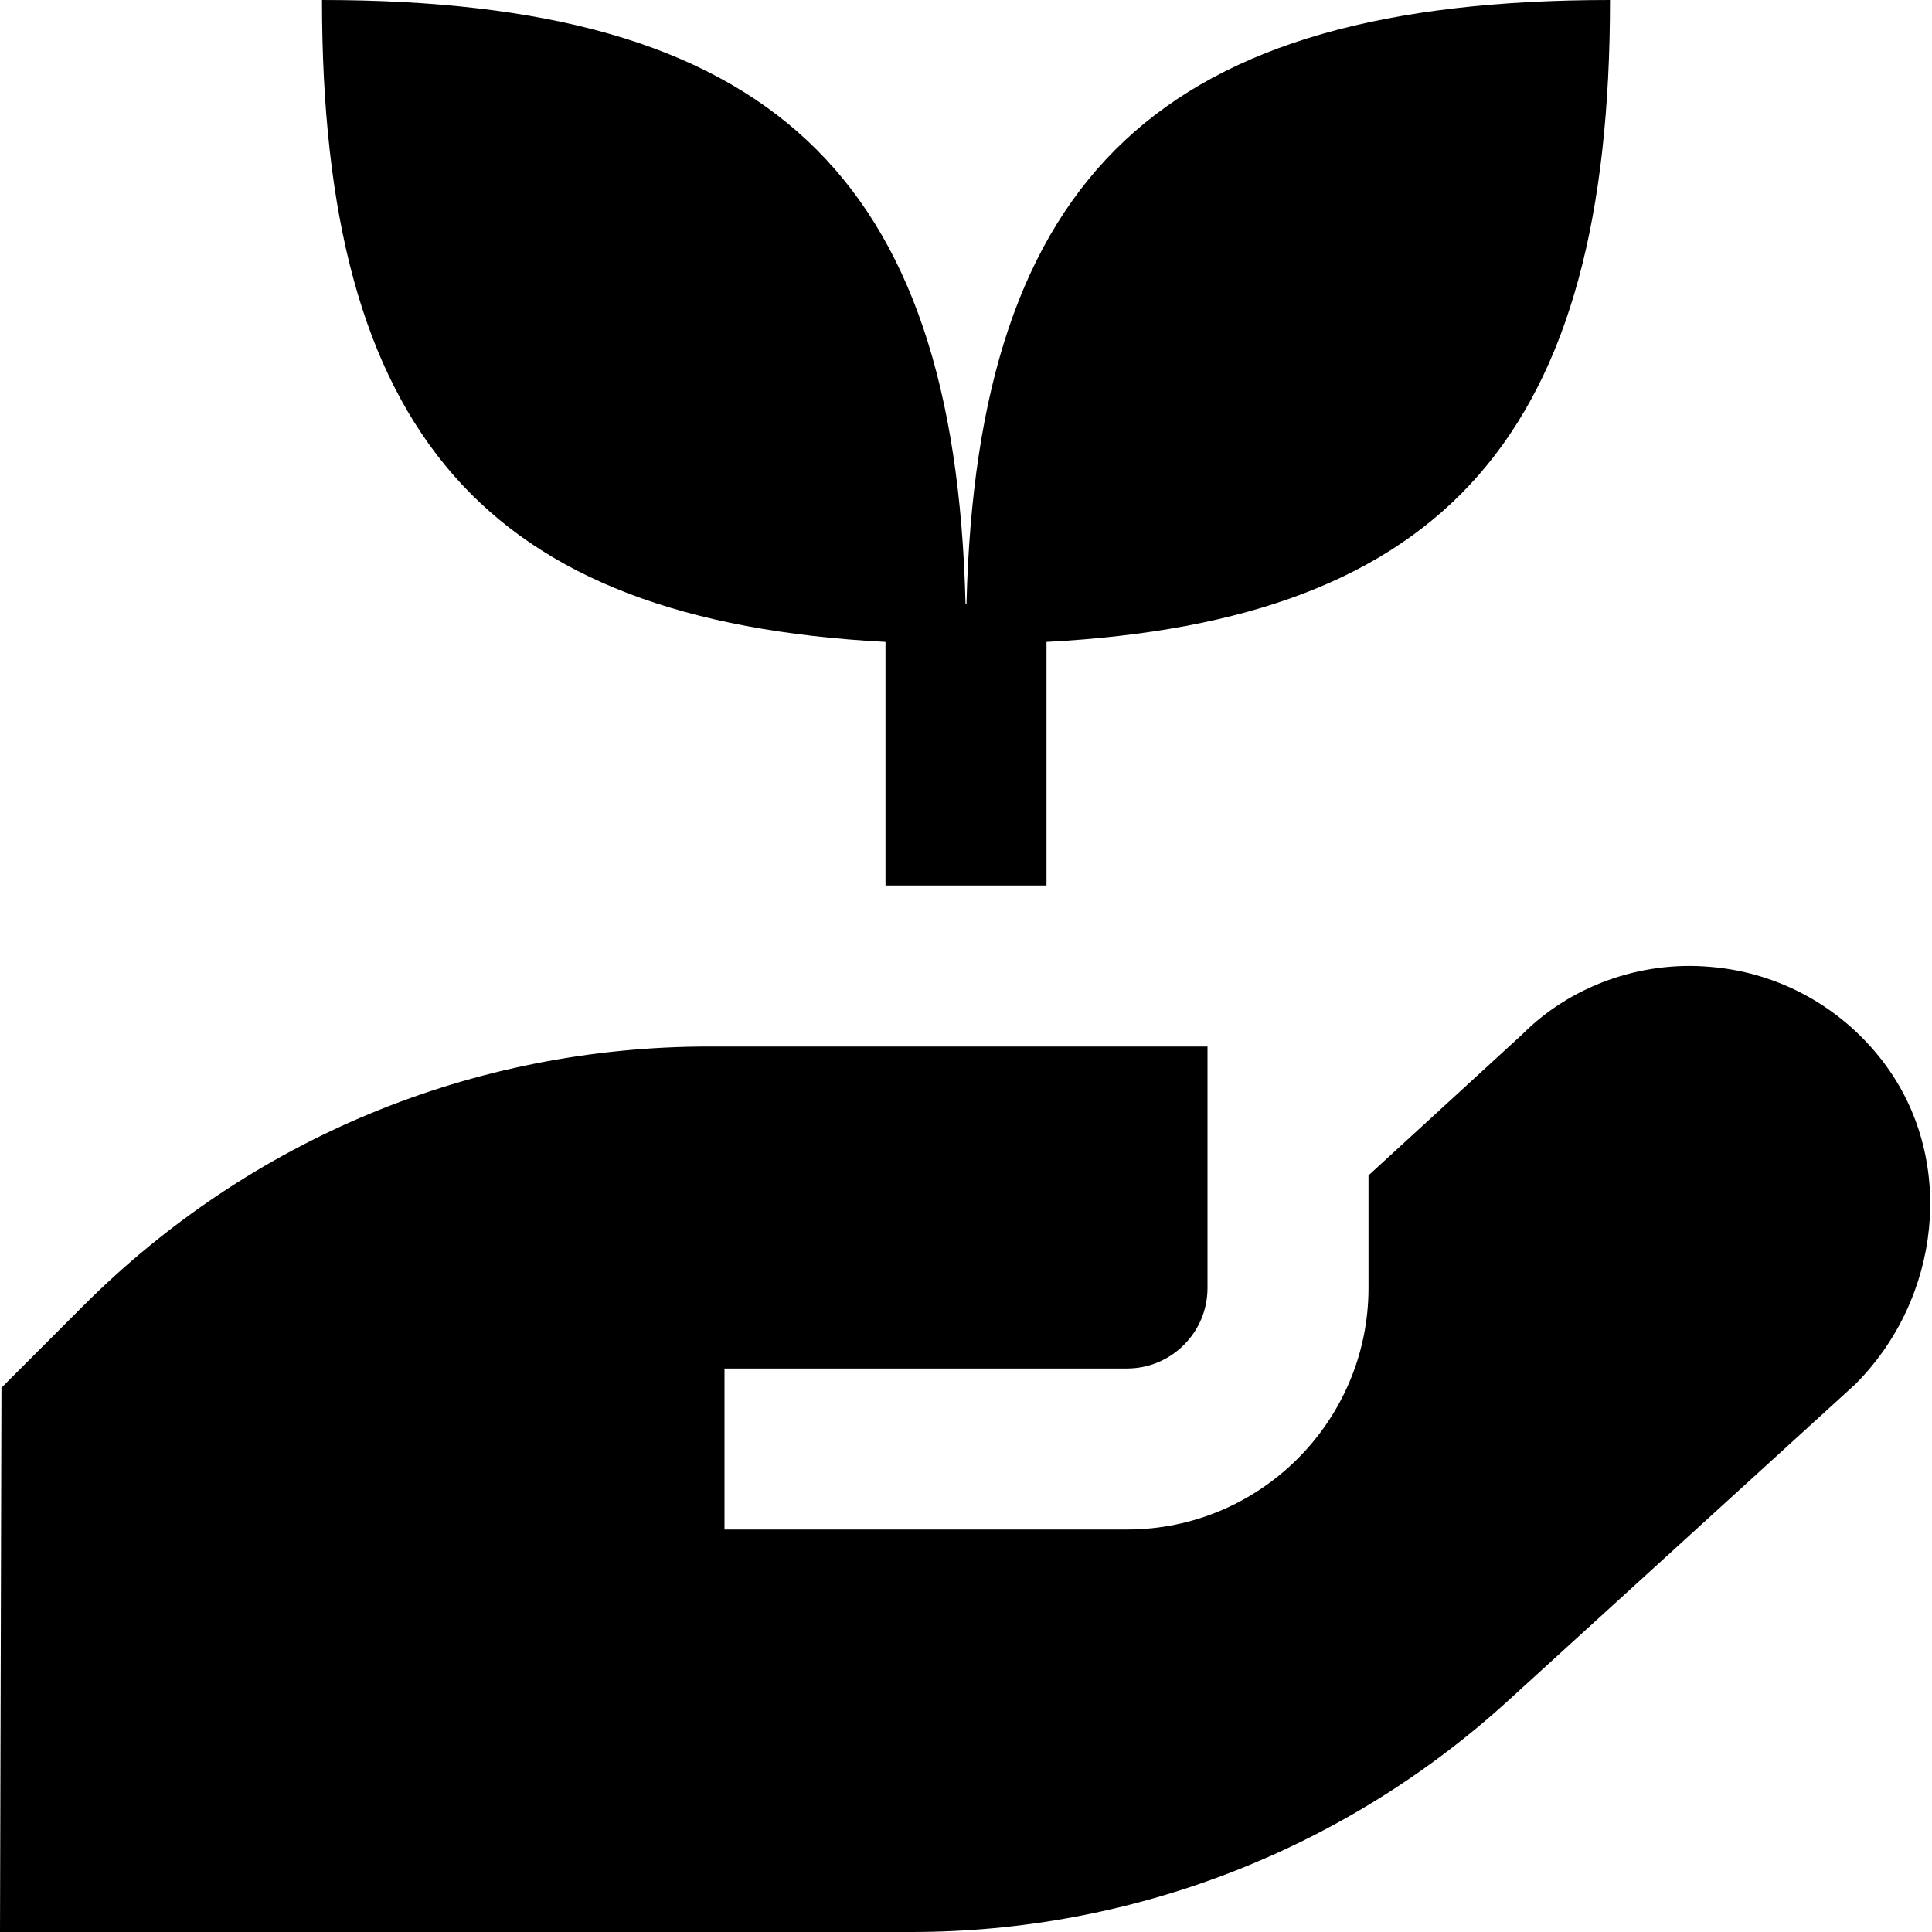
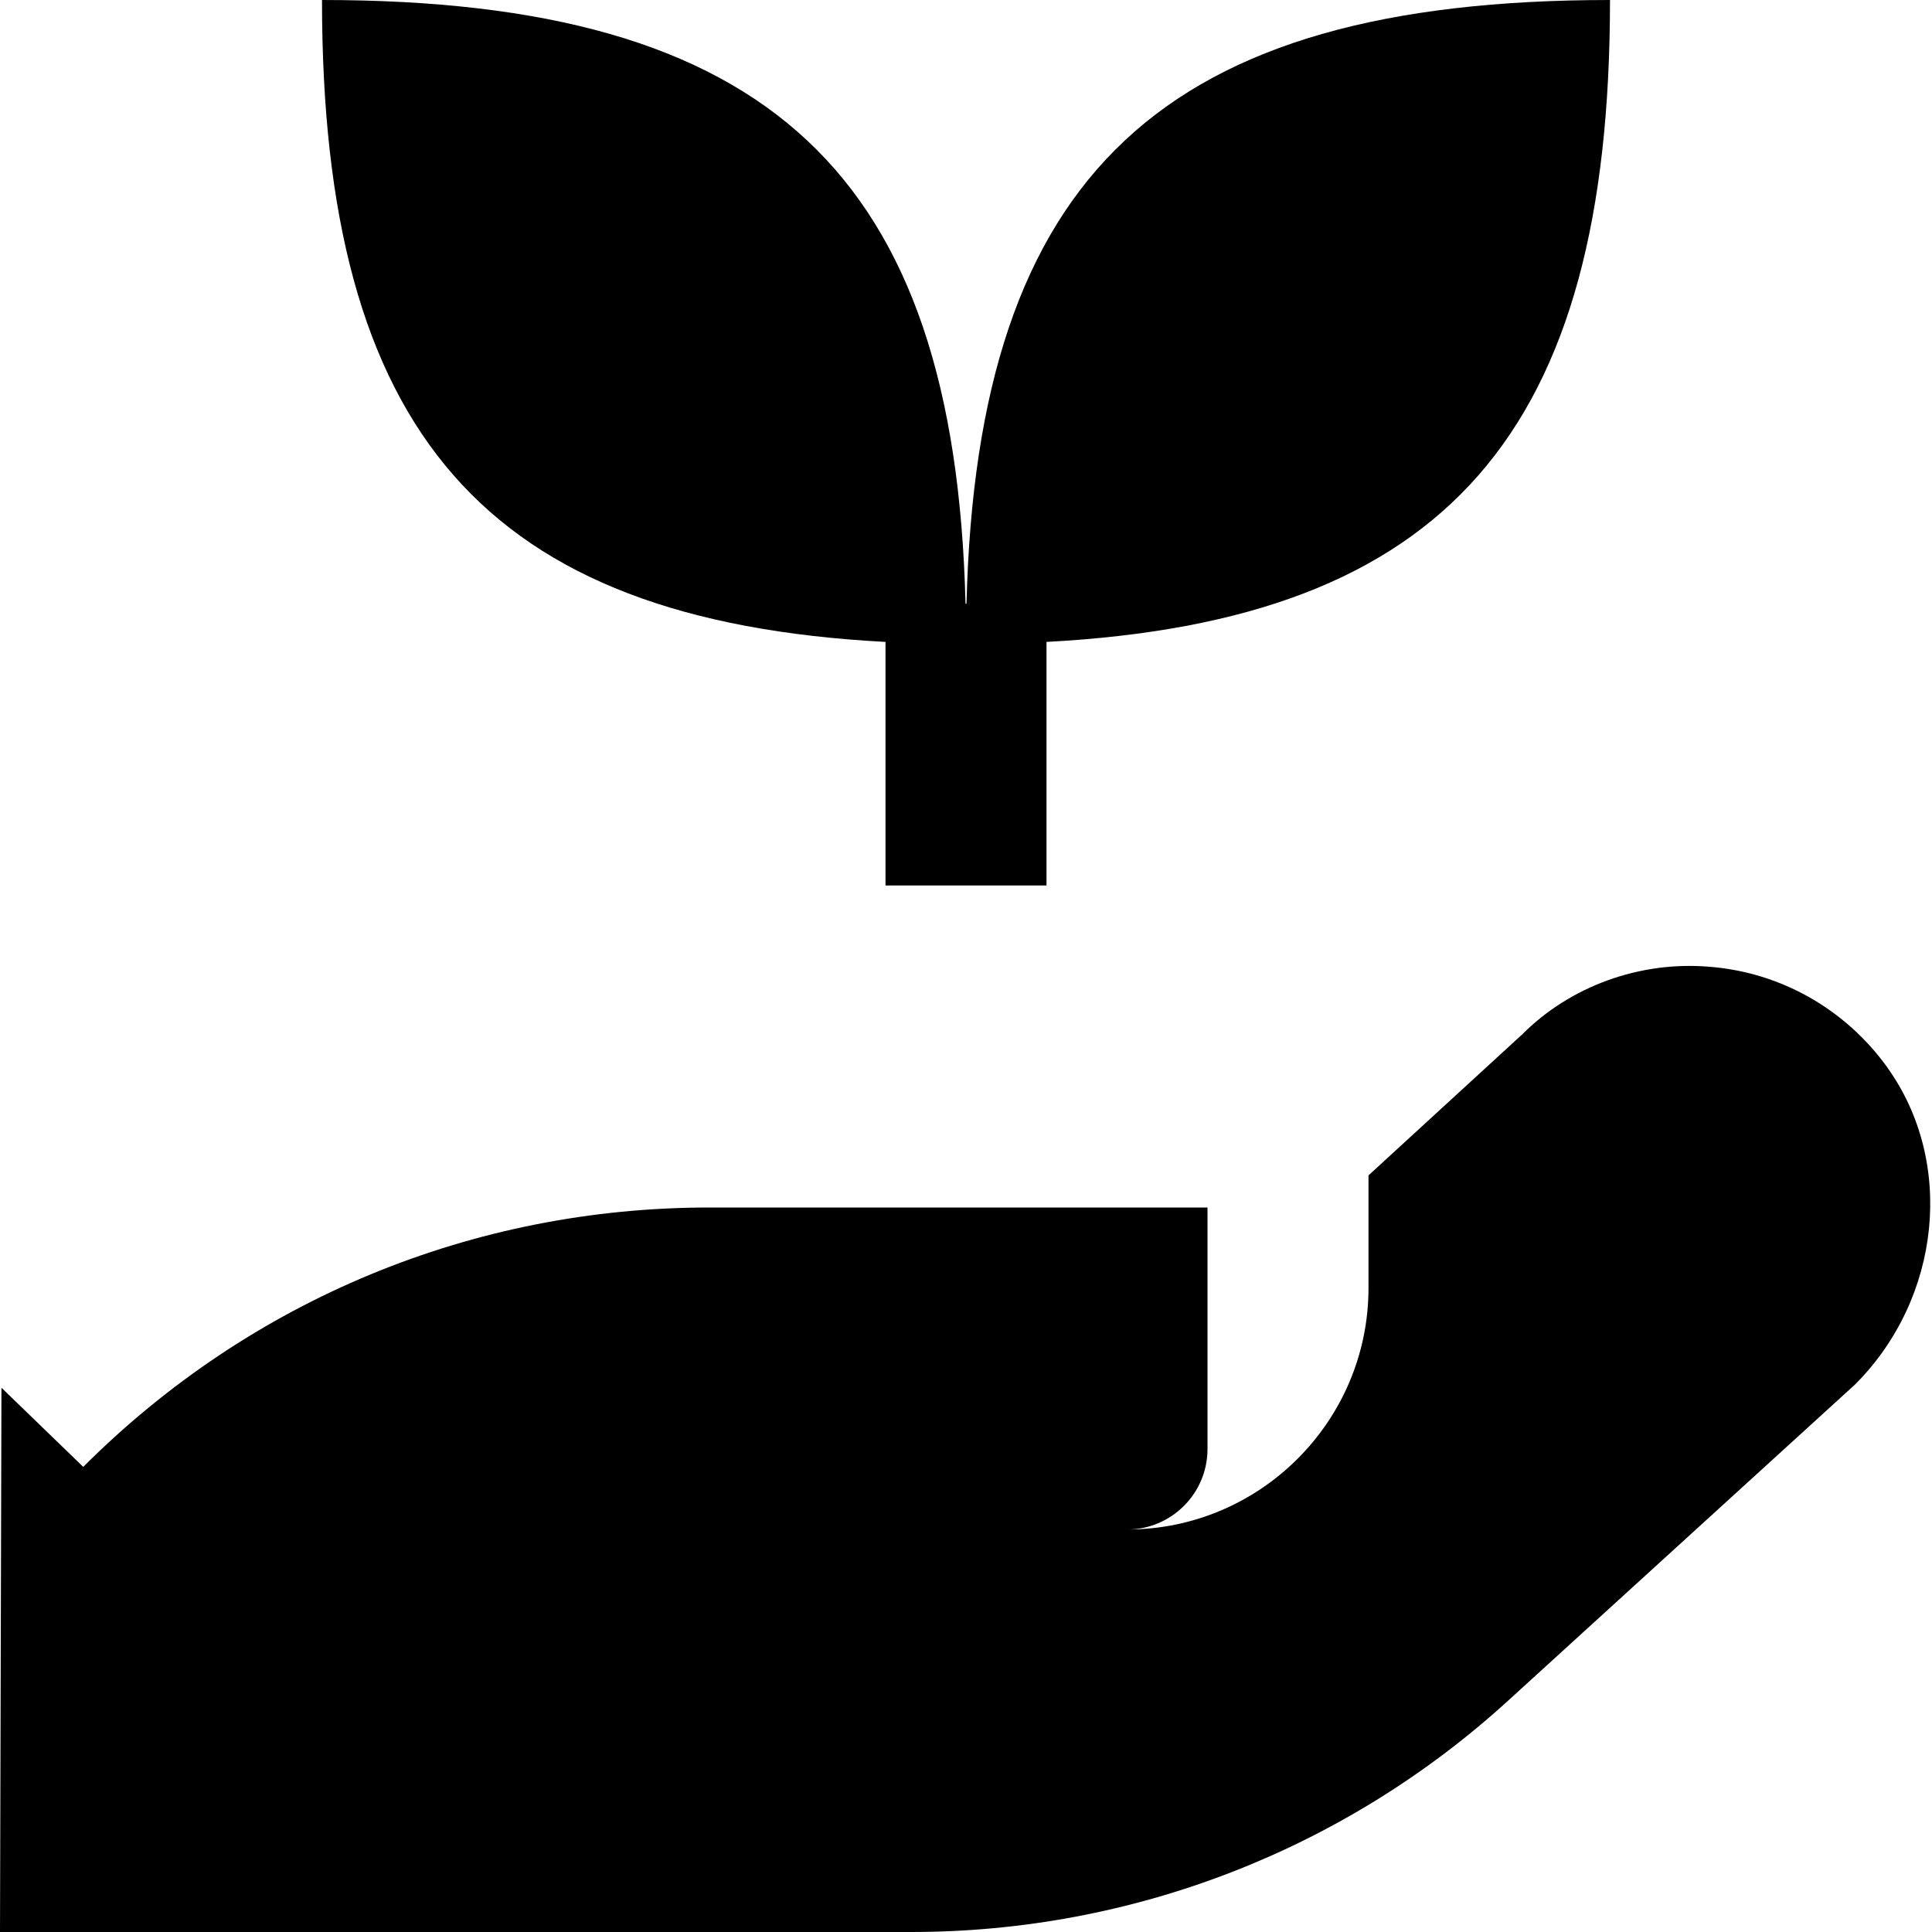
<svg xmlns="http://www.w3.org/2000/svg" id="Layer_1" data-name="Layer 1" viewBox="0 0 24 24" width="512" height="512">
-   <path d="M4,0c5.543,0,7.86,2.151,7.994,7.497l.012,.006c.132-5.35,2.448-7.503,7.994-7.503,0,5.368-2.018,7.71-7,7.974v3.026h-2v-3.026c-4.982-.264-7-2.606-7-7.974ZM23.444,13.258c-.521-.723-1.323-1.178-2.203-1.248-.875-.076-1.74,.246-2.331,.839l-1.91,1.752v1.399c0,1.654-1.346,3-3,3h-5v-2h5c.552,0,1-.448,1-1v-3h-6.188c-2.937,0-5.7,1.145-7.778,3.222L.018,17.239l-.018,6.761H11.32c2.746,0,5.377-1.019,7.408-2.868l4.318-3.935c1.07-1.073,1.241-2.766,.397-3.939Z" />
+   <path d="M4,0c5.543,0,7.86,2.151,7.994,7.497l.012,.006c.132-5.35,2.448-7.503,7.994-7.503,0,5.368-2.018,7.71-7,7.974v3.026h-2v-3.026c-4.982-.264-7-2.606-7-7.974ZM23.444,13.258c-.521-.723-1.323-1.178-2.203-1.248-.875-.076-1.74,.246-2.331,.839l-1.91,1.752v1.399c0,1.654-1.346,3-3,3h-5h5c.552,0,1-.448,1-1v-3h-6.188c-2.937,0-5.7,1.145-7.778,3.222L.018,17.239l-.018,6.761H11.32c2.746,0,5.377-1.019,7.408-2.868l4.318-3.935c1.07-1.073,1.241-2.766,.397-3.939Z" />
</svg>